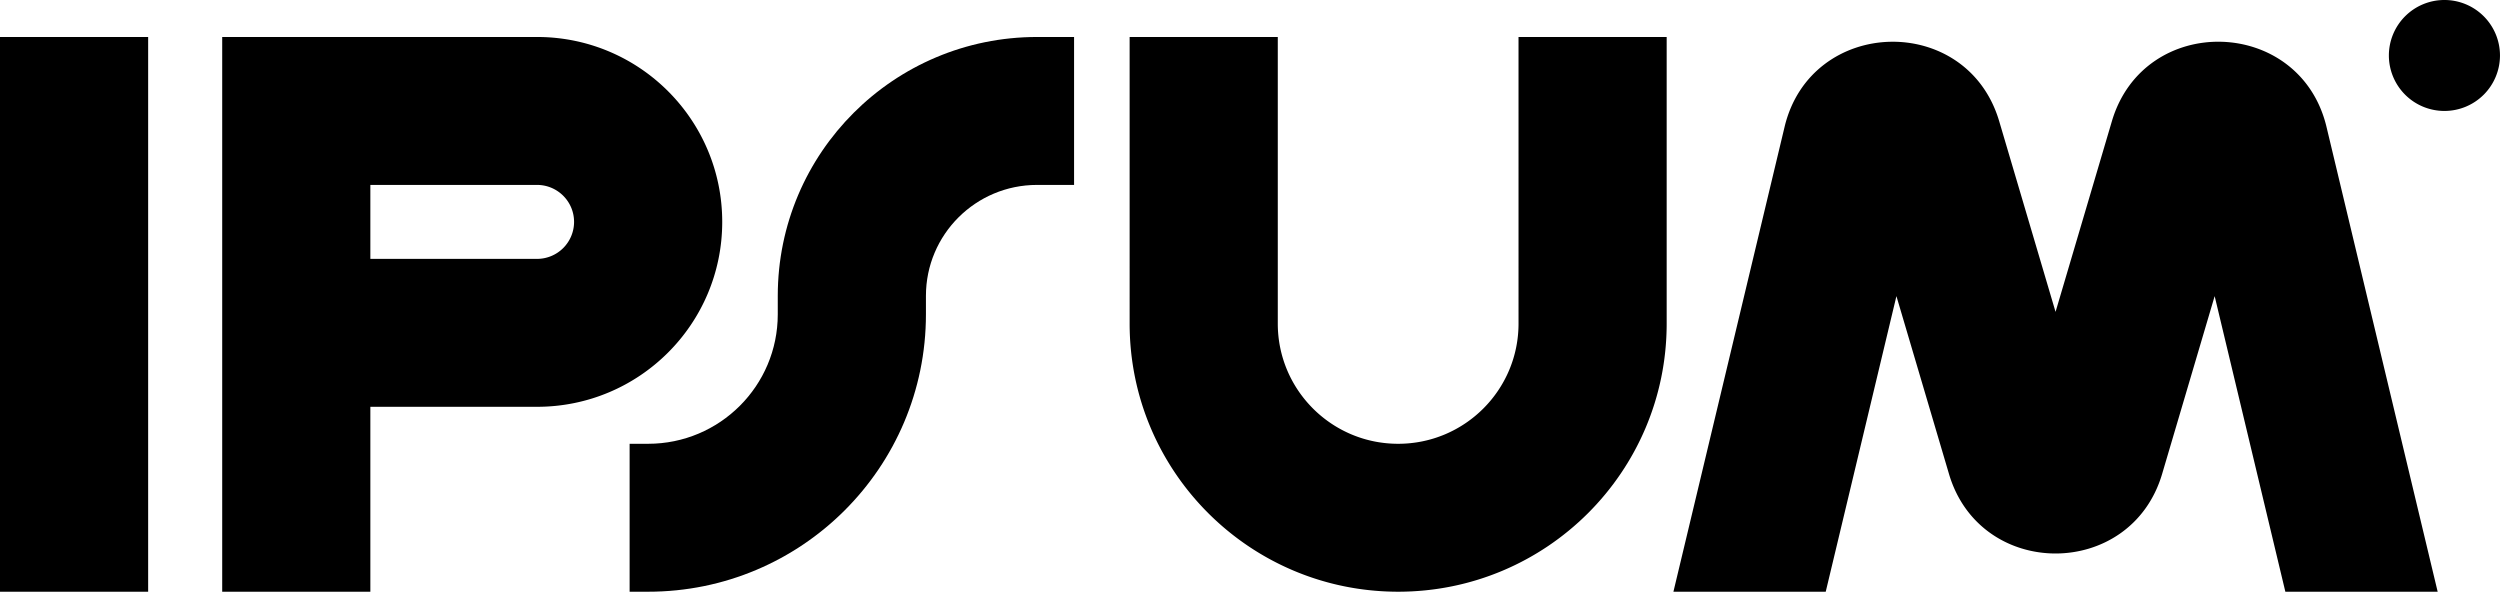
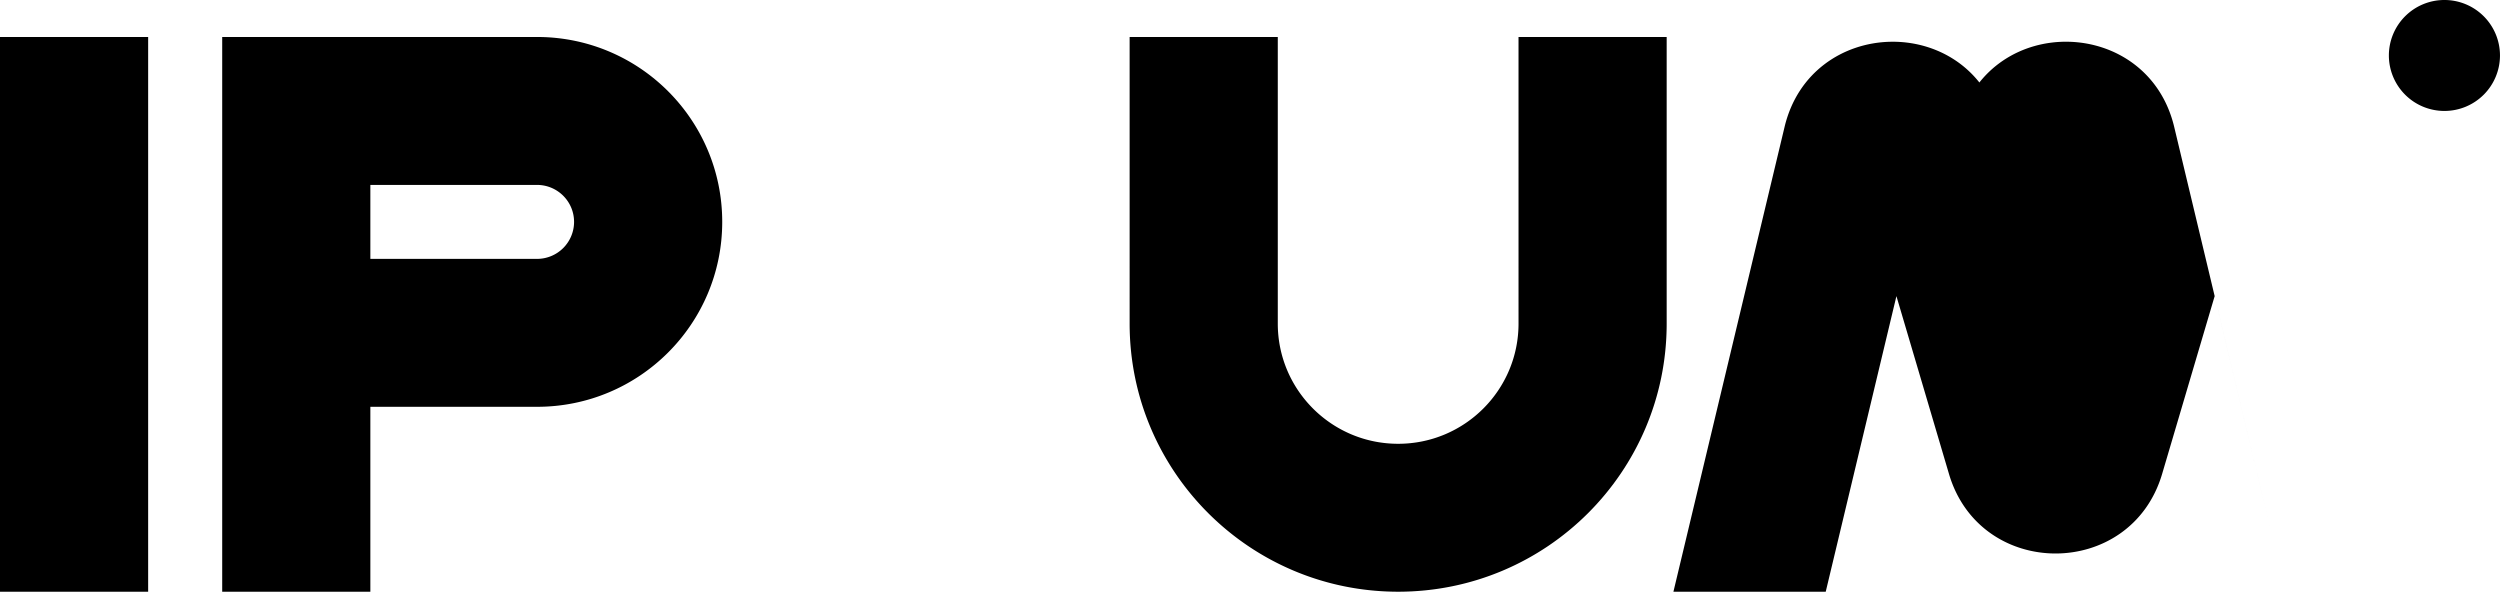
<svg xmlns="http://www.w3.org/2000/svg" width="169" height="40" fill="none">
  <g fill="#000" clip-path="url(#a)">
    <path fill-rule="evenodd" d="M10.015 2.5V40H0V2.5h10.015Zm5.006 0h21.282c6.914 0 12.519 5.596 12.519 12.5s-5.605 12.5-12.519 12.5H25.036V40H15.021V2.5Zm10.015 15h11.267a2.502 2.502 0 0 0 2.504-2.5c0-1.38-1.121-2.5-2.504-2.5H25.036v5Zm61.342-15v19.375c0 4.487 3.643 8.125 8.137 8.125 4.494 0 8.137-3.638 8.137-8.125V2.5h10.015v19.375c0 10.01-8.127 18.125-18.152 18.125s-18.152-8.115-18.152-18.125V2.5h10.015Z" clip-rule="evenodd" />
-     <path fill-rule="evenodd" d="M52.577 20c0-9.665 7.847-17.5 17.526-17.5h2.504v10h-2.504c-4.148 0-7.51 3.358-7.51 7.5v1.25c0 10.355-8.408 18.75-18.779 18.75h-1.252V30h1.252c4.84 0 8.763-3.918 8.763-8.75V20Z" clip-rule="evenodd" />
-     <path d="M168.999 3.75a3.753 3.753 0 0 1-3.756 3.75 3.752 3.752 0 0 1-3.755-3.75A3.752 3.752 0 0 1 165.243 0a3.753 3.753 0 0 1 3.756 3.75ZM123.419 40l4.779-19.982 3.553 12.021c2.118 7.17 12.289 7.17 14.408 0l3.552-12.021L154.49 40h10.296l-7.514-31.42c-1.787-7.473-12.332-7.75-14.51-.381l-3.807 12.884L135.147 8.2c-2.177-7.368-12.723-7.092-14.51.38L113.123 40h10.296Z" />
+     <path d="M168.999 3.75a3.753 3.753 0 0 1-3.756 3.75 3.752 3.752 0 0 1-3.755-3.75A3.752 3.752 0 0 1 165.243 0a3.753 3.753 0 0 1 3.756 3.75ZM123.419 40l4.779-19.982 3.553 12.021c2.118 7.17 12.289 7.17 14.408 0l3.552-12.021L154.49 40l-7.514-31.42c-1.787-7.473-12.332-7.75-14.51-.381l-3.807 12.884L135.147 8.2c-2.177-7.368-12.723-7.092-14.51.38L113.123 40h10.296Z" />
  </g>
  <defs>
    <clipPath id="a">
      <path fill="#fff" d="M0 0h169v40H0z" />
    </clipPath>
  </defs>
</svg>